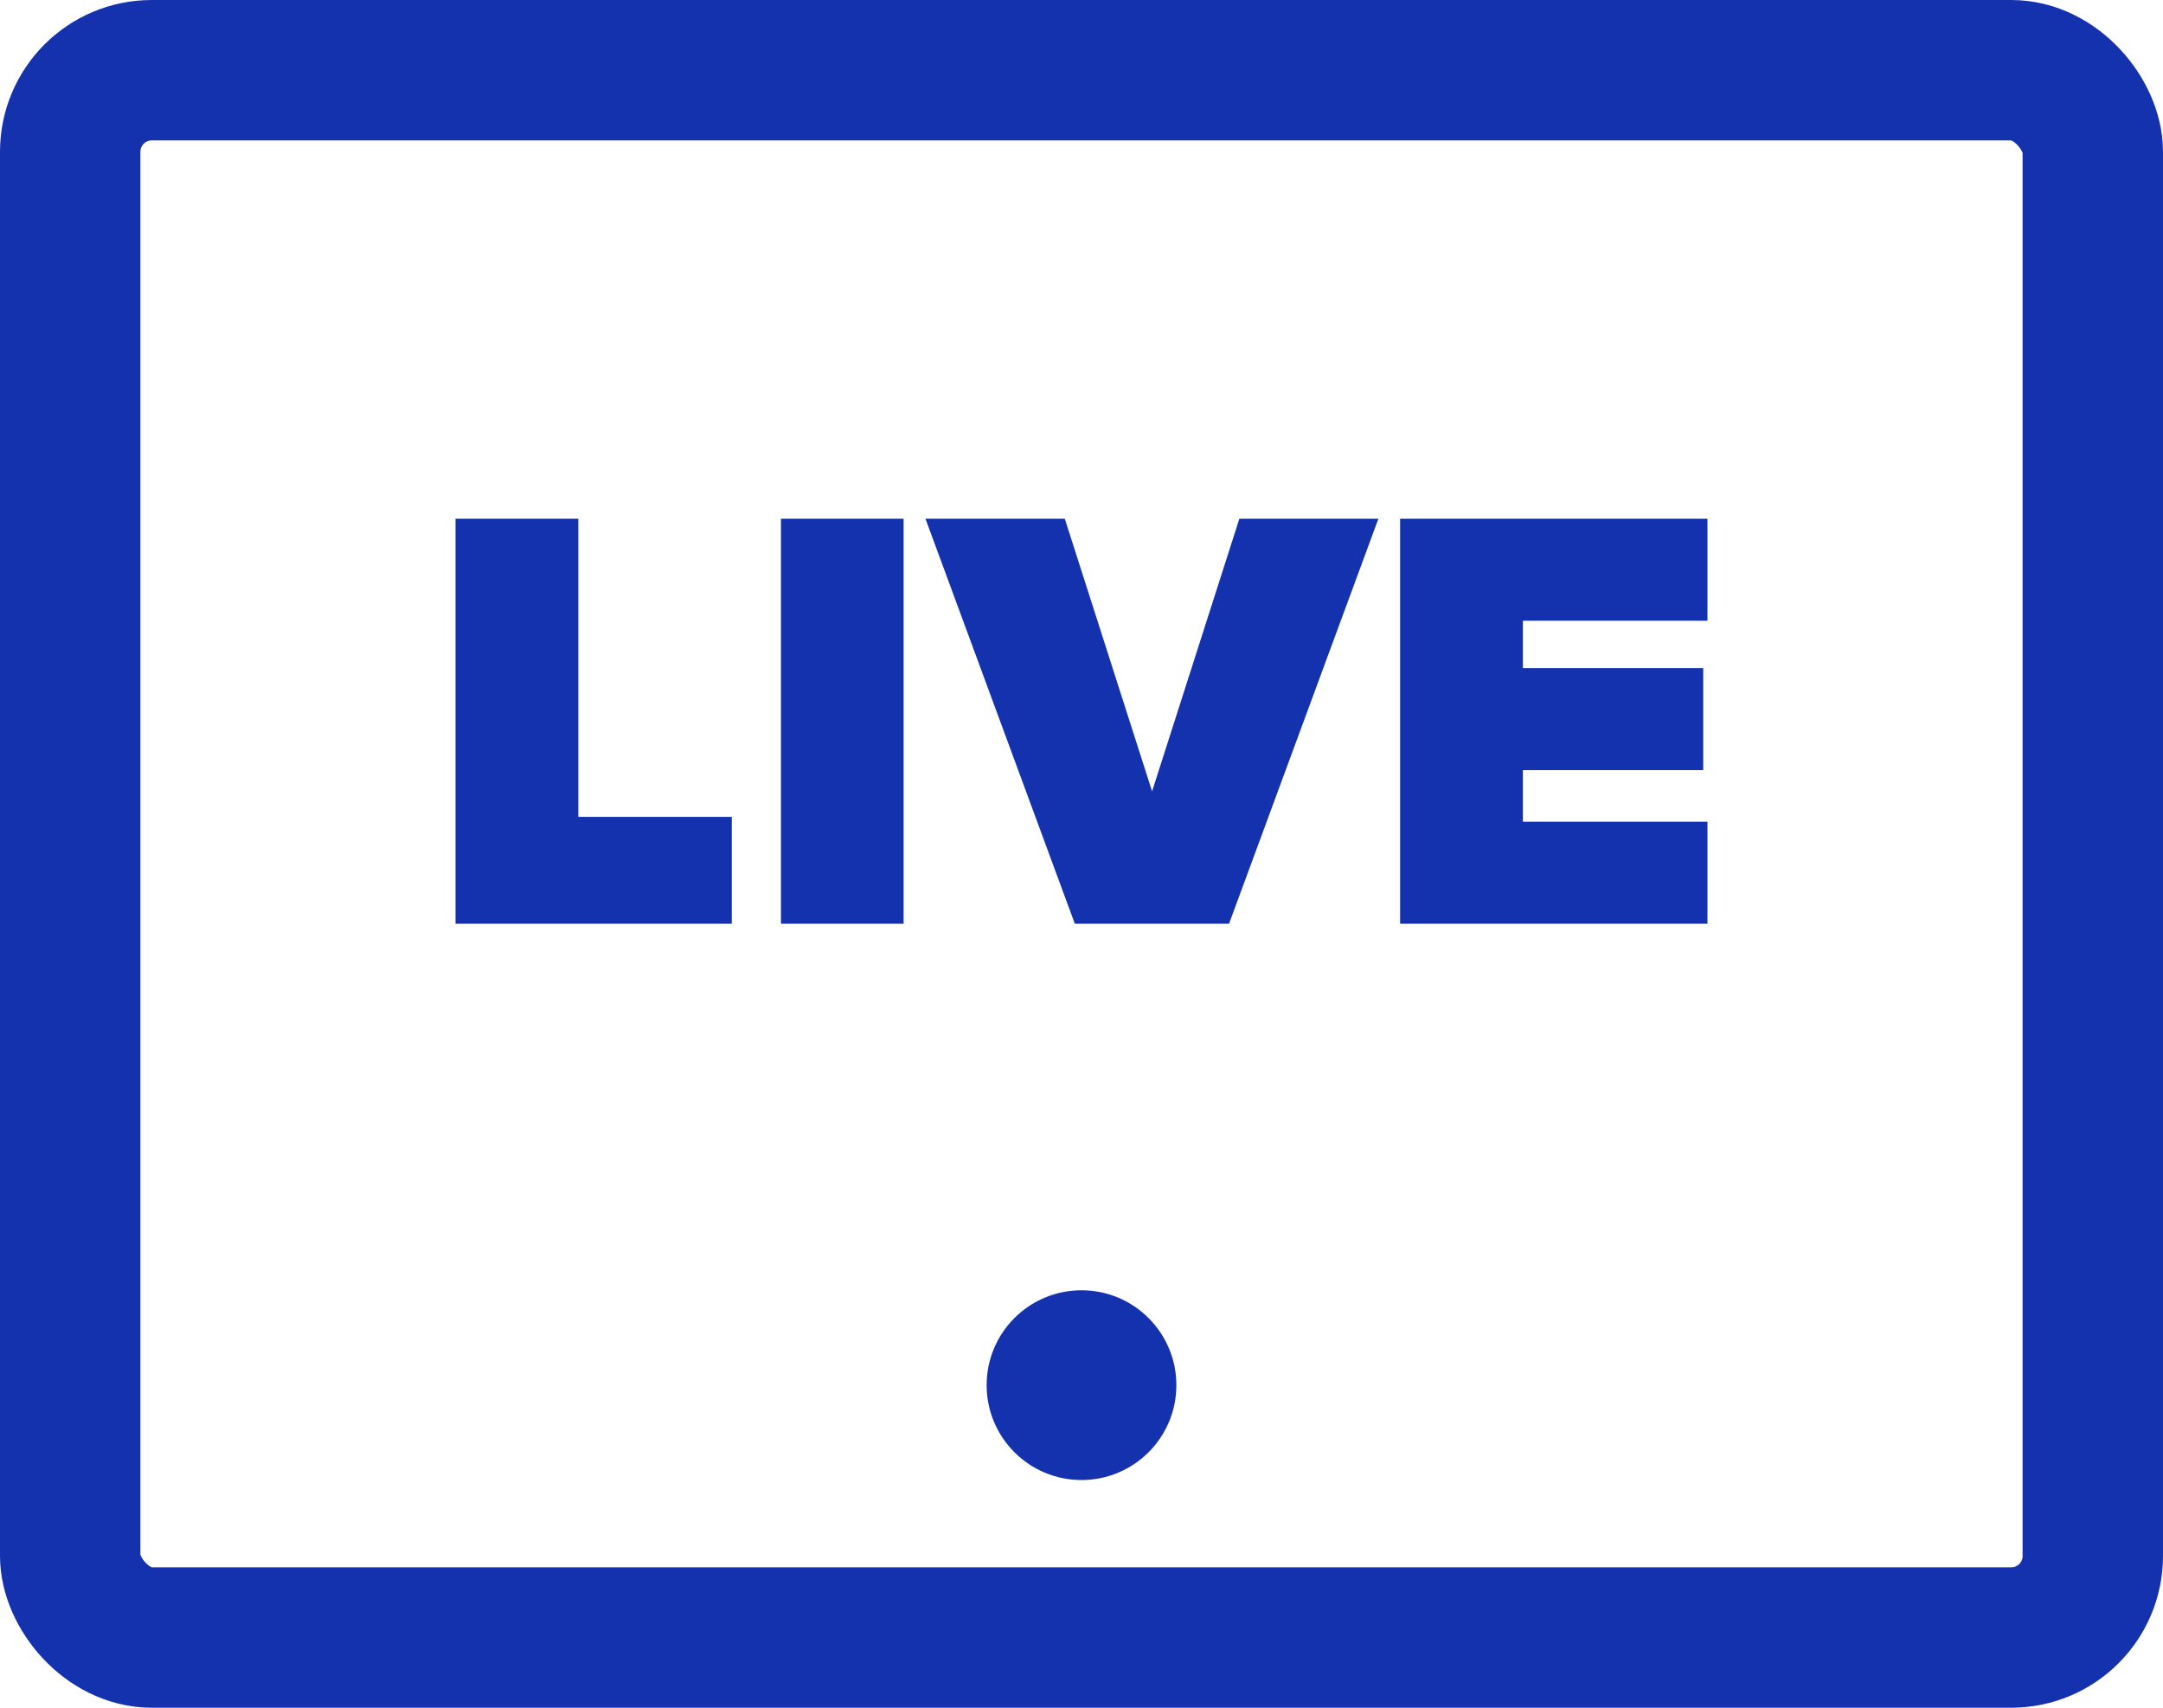
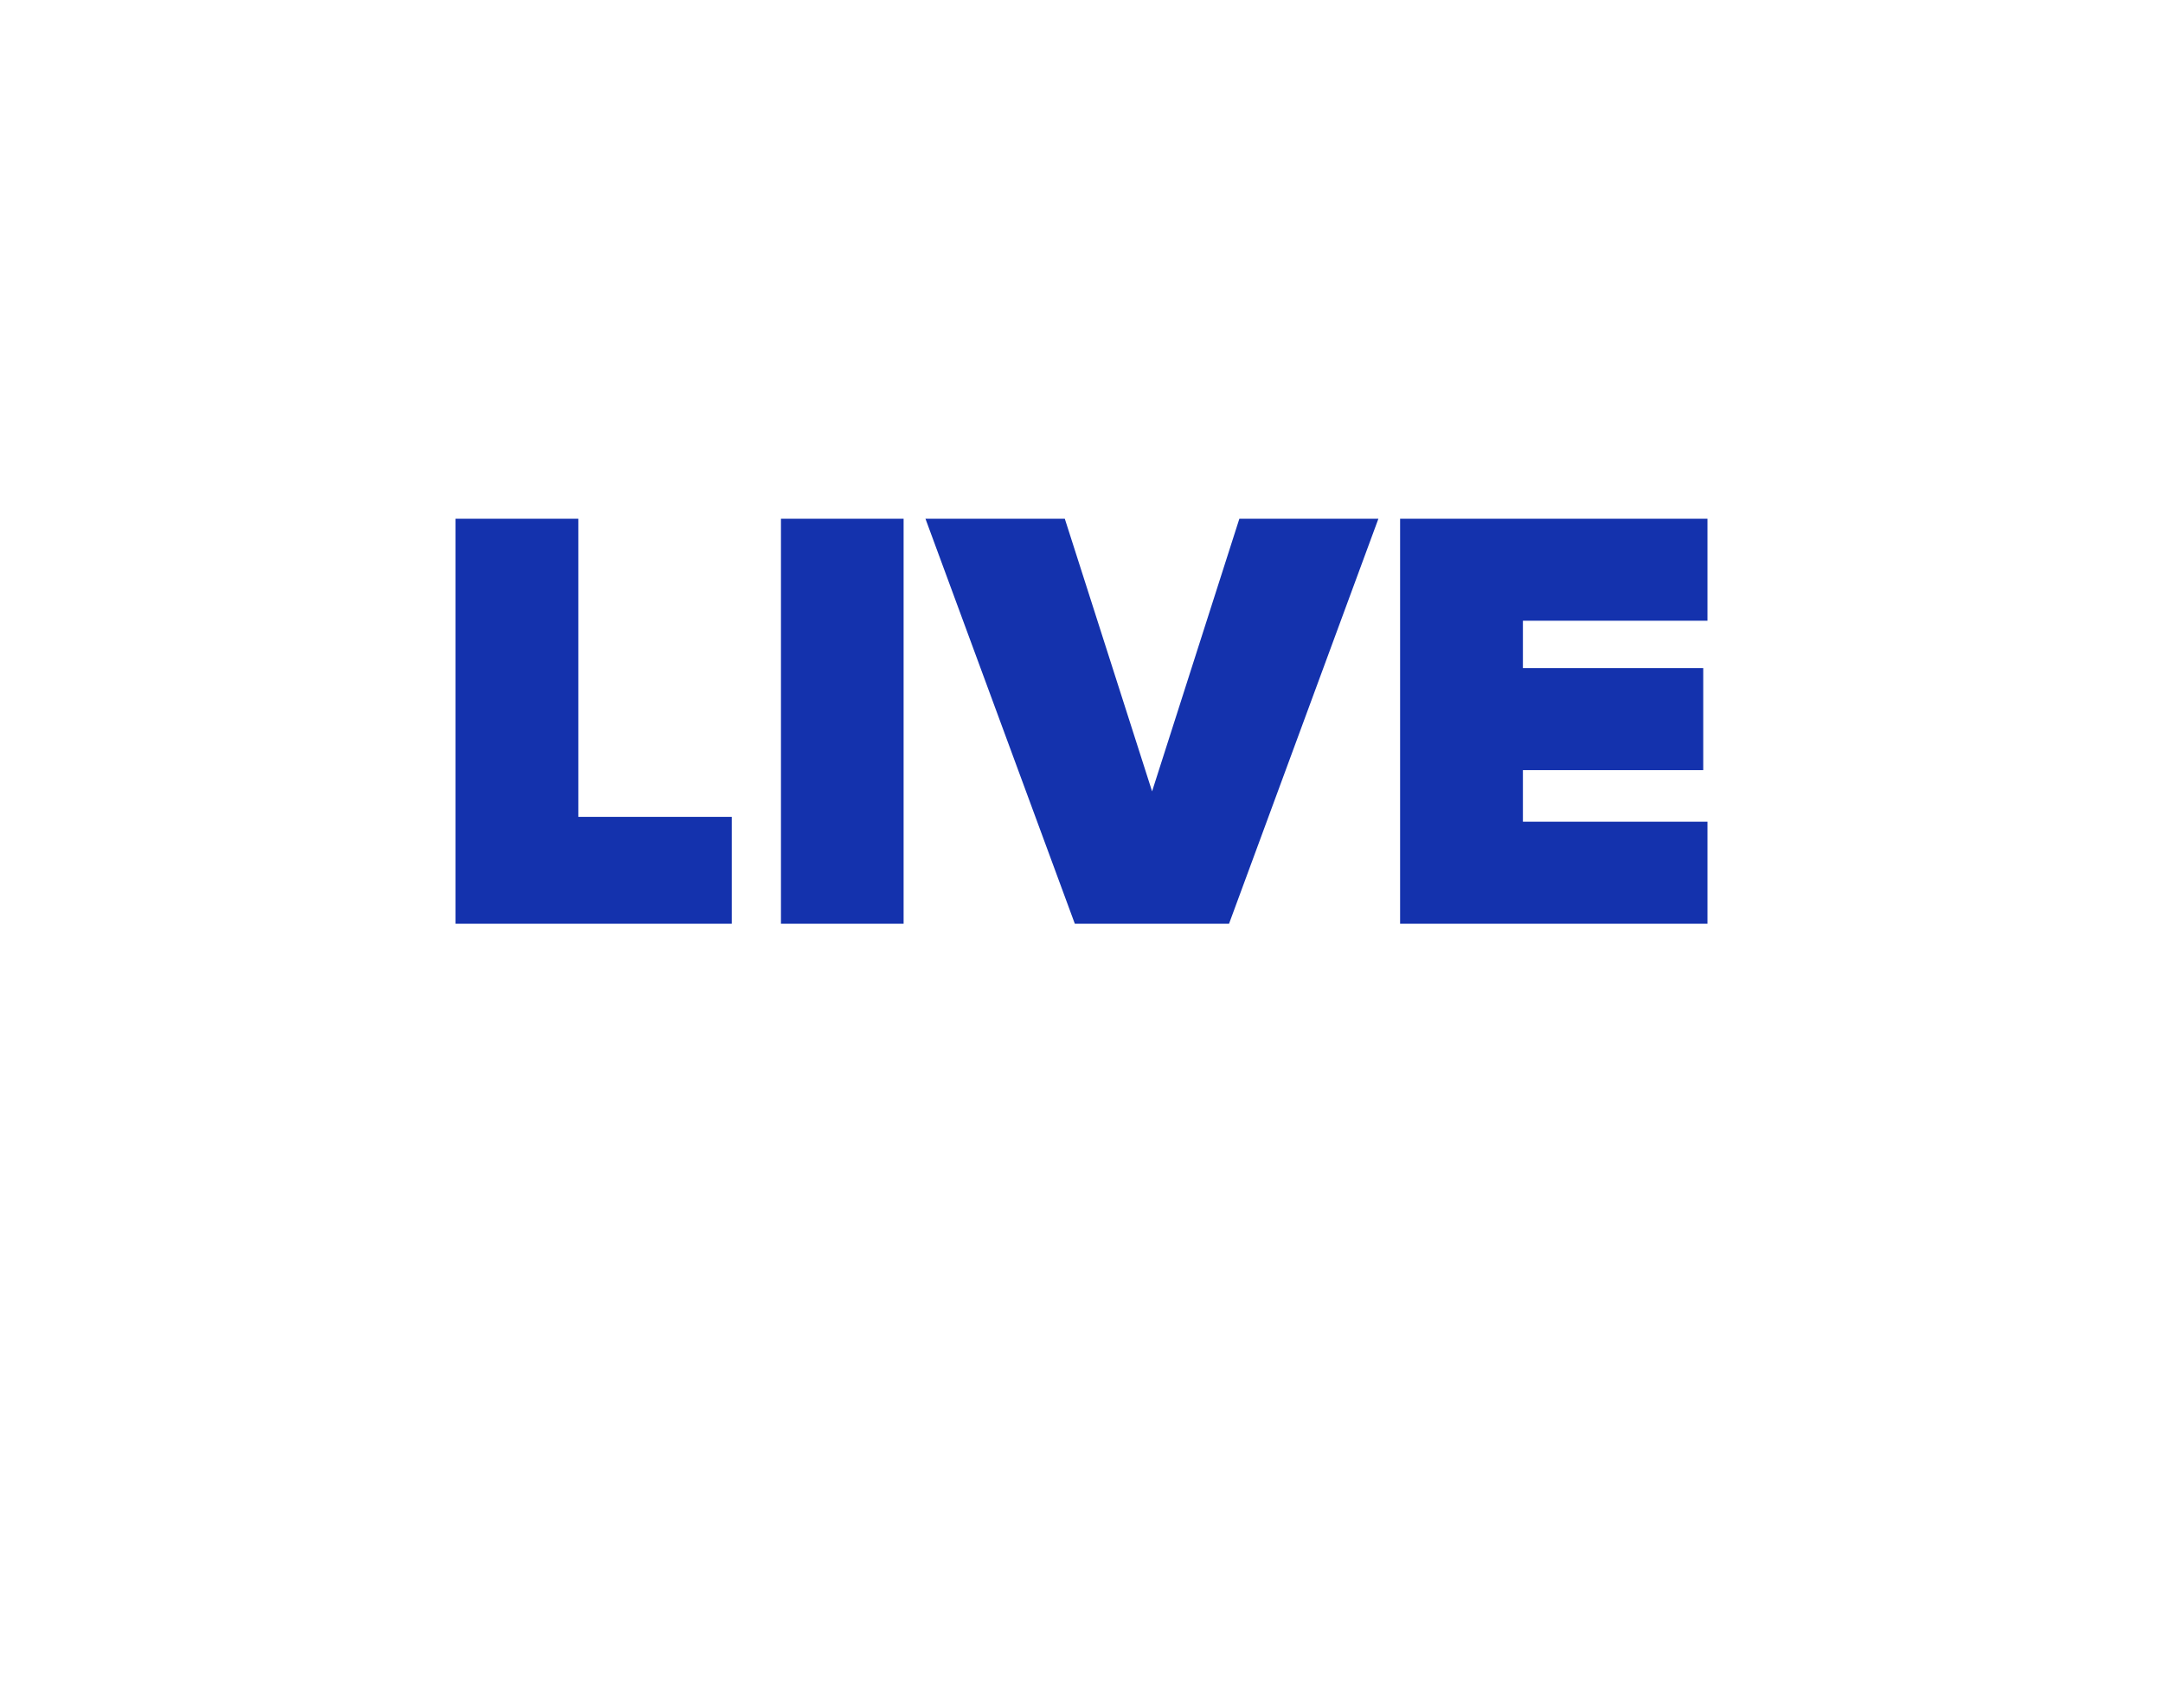
<svg xmlns="http://www.w3.org/2000/svg" width="57" height="45" viewBox="0 0 57 45">
  <g id="hybr_online" transform="translate(-3832 -2088)">
    <g id="Group_430" data-name="Group 430">
      <g id="Rectangle_388" data-name="Rectangle 388" transform="translate(3832 2088)" fill="none" stroke="#1432ad" stroke-linejoin="round" stroke-width="3.7">
        <rect width="57" height="45" rx="4" stroke="none" />
-         <rect x="1.85" y="1.85" width="53.3" height="41.3" rx="2.15" fill="none" />
      </g>
-       <circle id="Ellipse_40" data-name="Ellipse 40" cx="2.5" cy="2.5" r="2.5" transform="translate(3858 2122)" fill="#1432ad" />
      <path id="Path_517" data-name="Path 517" d="M8.144,15V12.184H4.1V4.328H.864V15Zm4.528,0V4.328H9.44V15Zm8.576,0L25.184,4.328H21.52l-2.3,7.184-2.3-7.184H13.248L17.184,15Zm12.608,0V12.312H28.992v-1.36h4.752V8.264H28.992V7.016h4.864V4.328h-8.1V15Z" transform="translate(3843.14 2097.341)" fill="#1432ad" />
    </g>
  </g>
</svg>